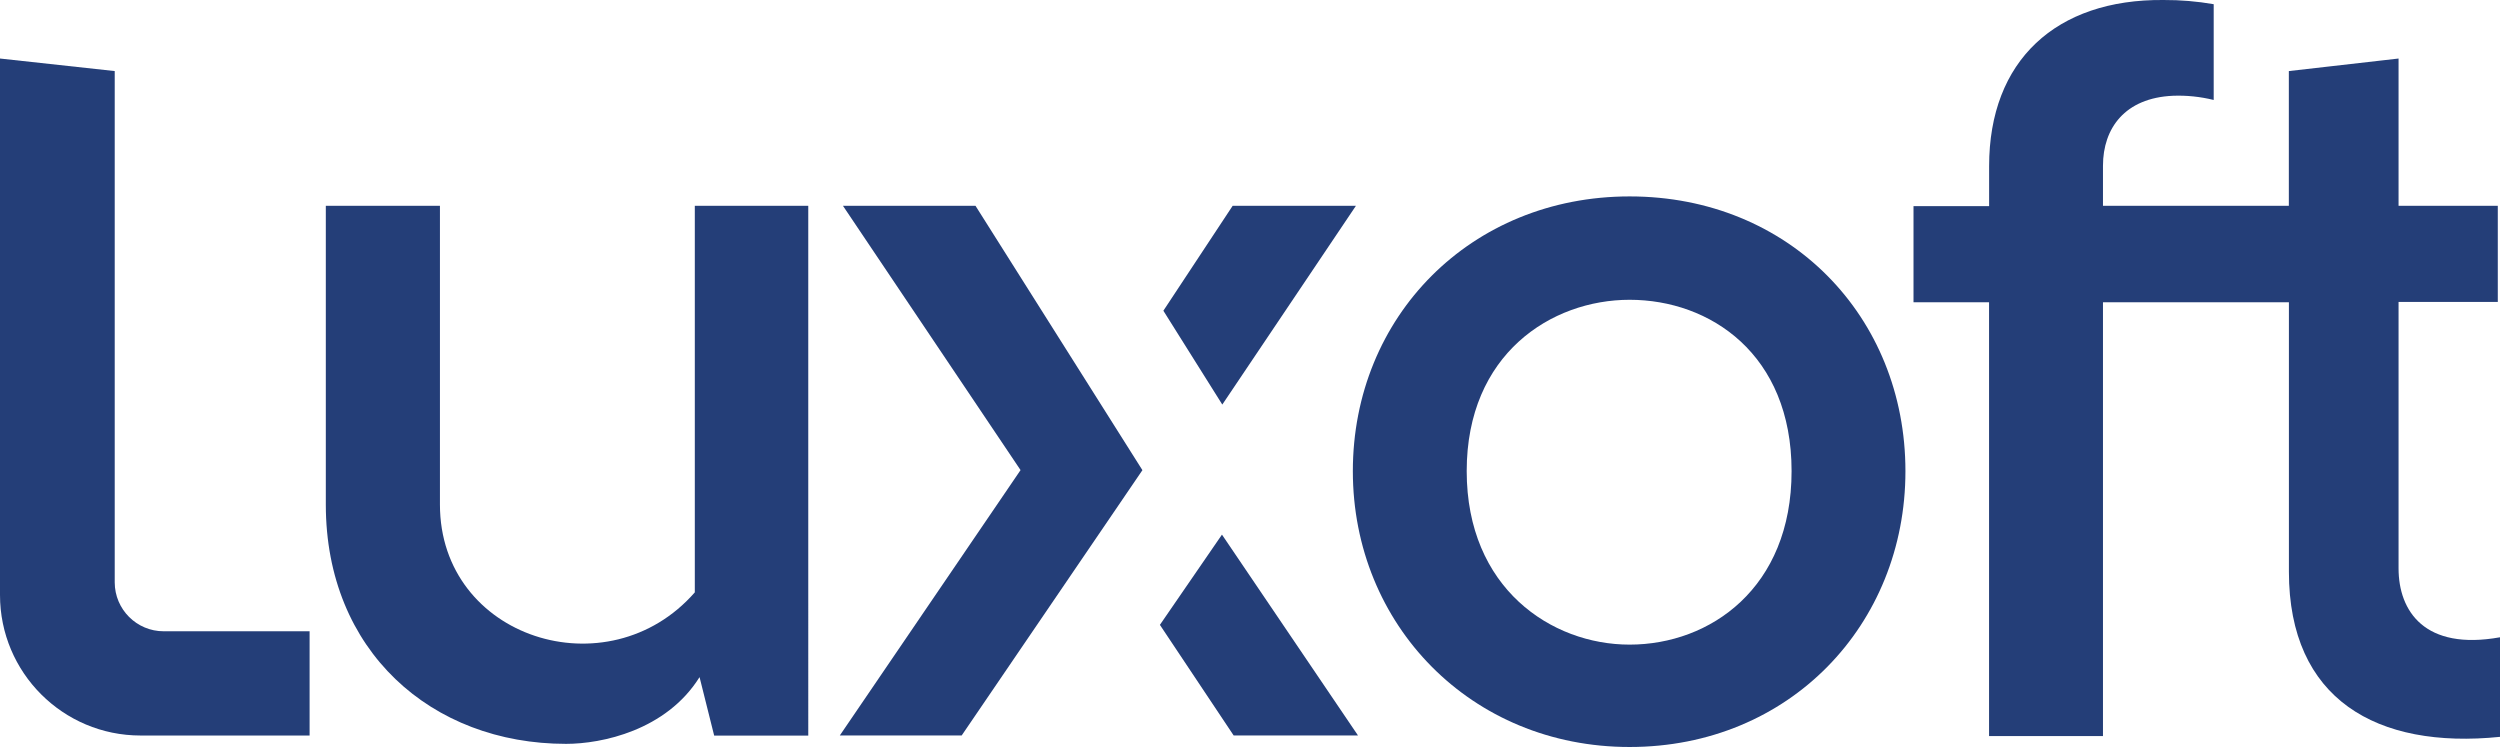
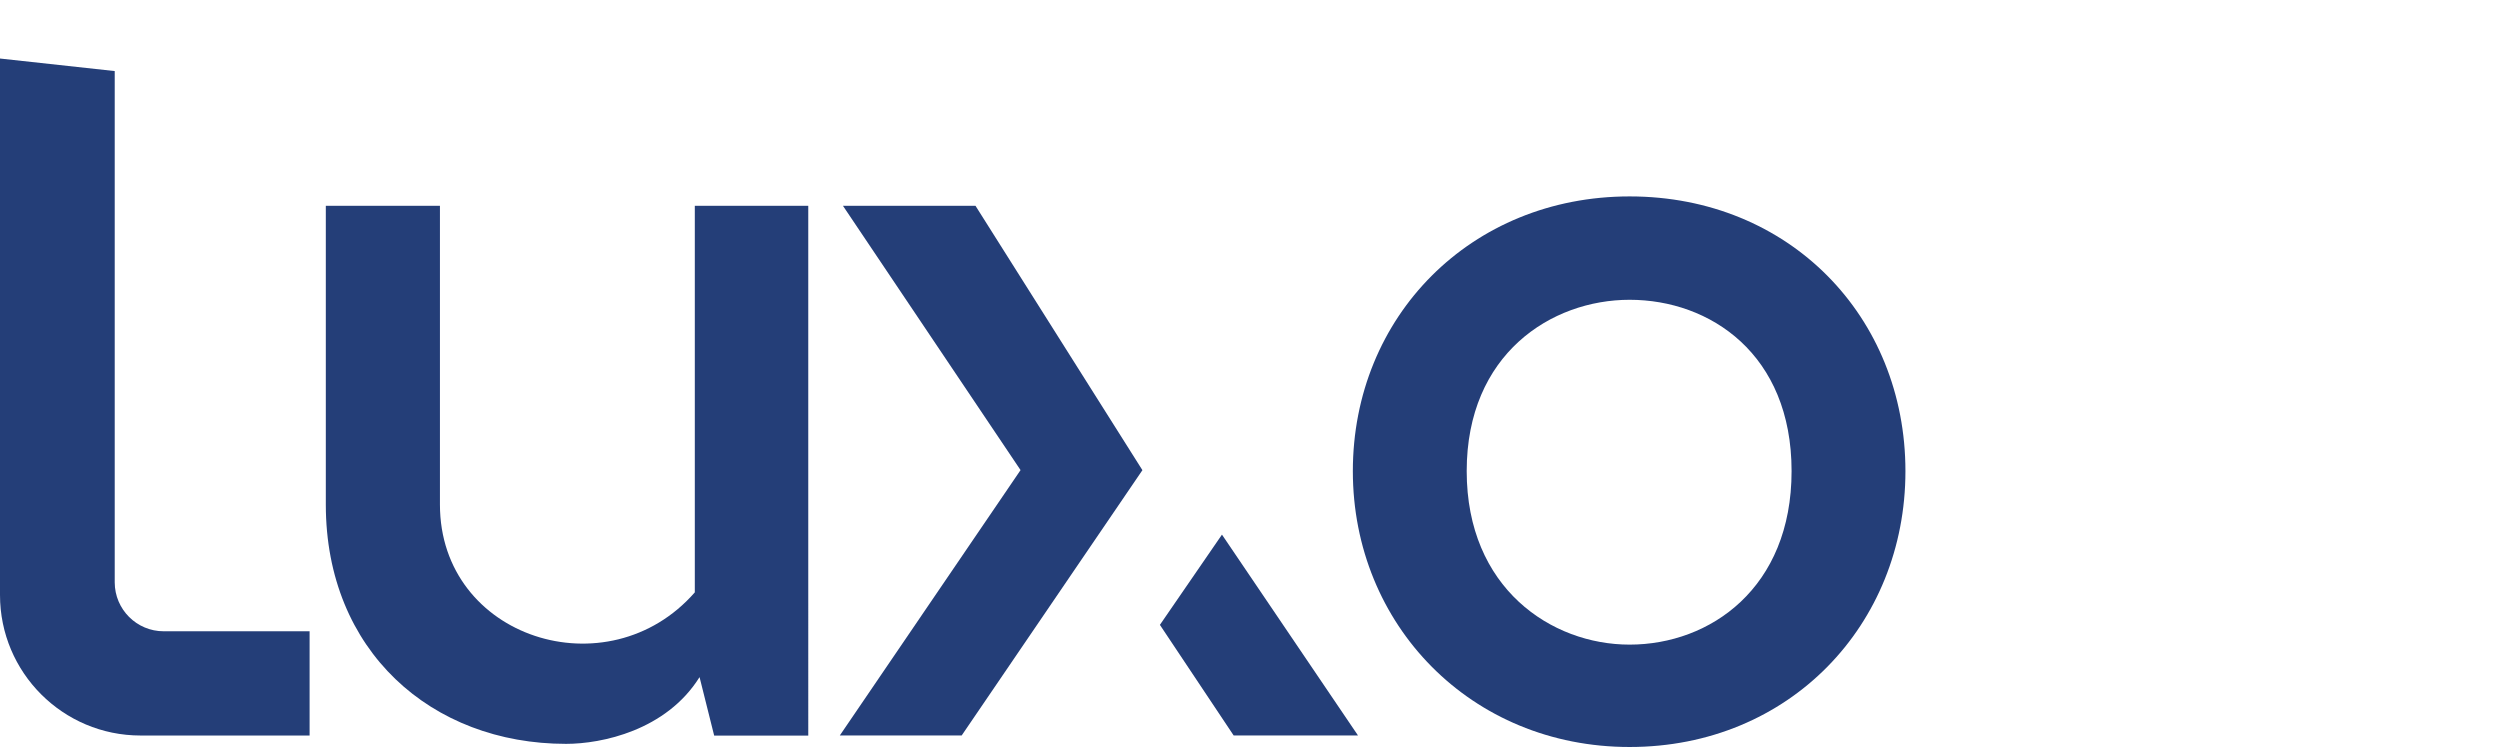
<svg xmlns="http://www.w3.org/2000/svg" version="1.1" id="Layer_1" x="0px" y="0px" viewBox="0 0 374.6 111.93" style="enable-background:new 0 0 374.6 111.93;" xml:space="preserve">
  <style type="text/css">
	.st0{fill:#243E78;}
</style>
  <title>LUXOFT_01_logo_color</title>
  <path class="st0" d="M104.11,88.76c-13,14.87-38.19,6.89-38.19-13.15V30.84h-17.1v44.77c0,21.91,15.81,35.85,36,35.85  c5.33,0,15-2,20-10l2.19,8.76h14.1V30.84h-17V88.76z" />
  <path class="st0" d="M244.18,29.43c-23.79,0-41.47,18-41.47,41.17c0,23,17.68,41.33,41.47,41.33c23.95,0,41.33-18.32,41.33-41.33  C285.51,47.43,268.11,29.43,244.18,29.43z M244.18,96.59c-11.73,0-24.41-8.46-24.41-26s12.68-25.67,24.41-25.67  c12.06,0,24.27,8.14,24.27,25.67S256.24,96.59,244.18,96.59z" />
-   <path class="st0" d="M359.4,85.16V45.24h14.87v-14.4H359.4V8.77l-16.44,1.88v20.19h-27.85v-6c0-5.63,3.29-10.17,10.49-10.49  c2.05-0.08,4.11,0.14,6.1,0.63V0.63c-2.48-0.43-4.99-0.64-7.51-0.63c-16.12-0.15-26.14,9.08-26.14,24.89v6h-11.33v14.4h11.32v65  h17.07v-65h27.86v40.39c0,19.09,13.15,26.61,31.63,24.73V95.49C363.32,97.52,359.4,91.58,359.4,85.16z" />
  <polygon class="st0" points="146.19,30.84 146.18,30.84 126.31,30.84 152.92,70.44 125.84,110.2 144.1,110.2 171.18,70.45   146.17,30.84 " />
-   <polygon class="st0" points="203.17,30.84 184.7,30.84 174.32,46.56 183.15,60.62 " />
  <polygon class="st0" points="183.07,80.15 173.8,93.63 184.85,110.2 203.48,110.2 183.1,80.11 " />
  <path class="st0" d="M24.52,94.59c-4.04,0-7.32-3.28-7.33-7.32V10.65L0,8.77v80.38c0,11.63,9.43,21.06,21.06,21.06  c0.02,0,0.03,0,0.05,0h25.28V94.59H24.52z" />
</svg>